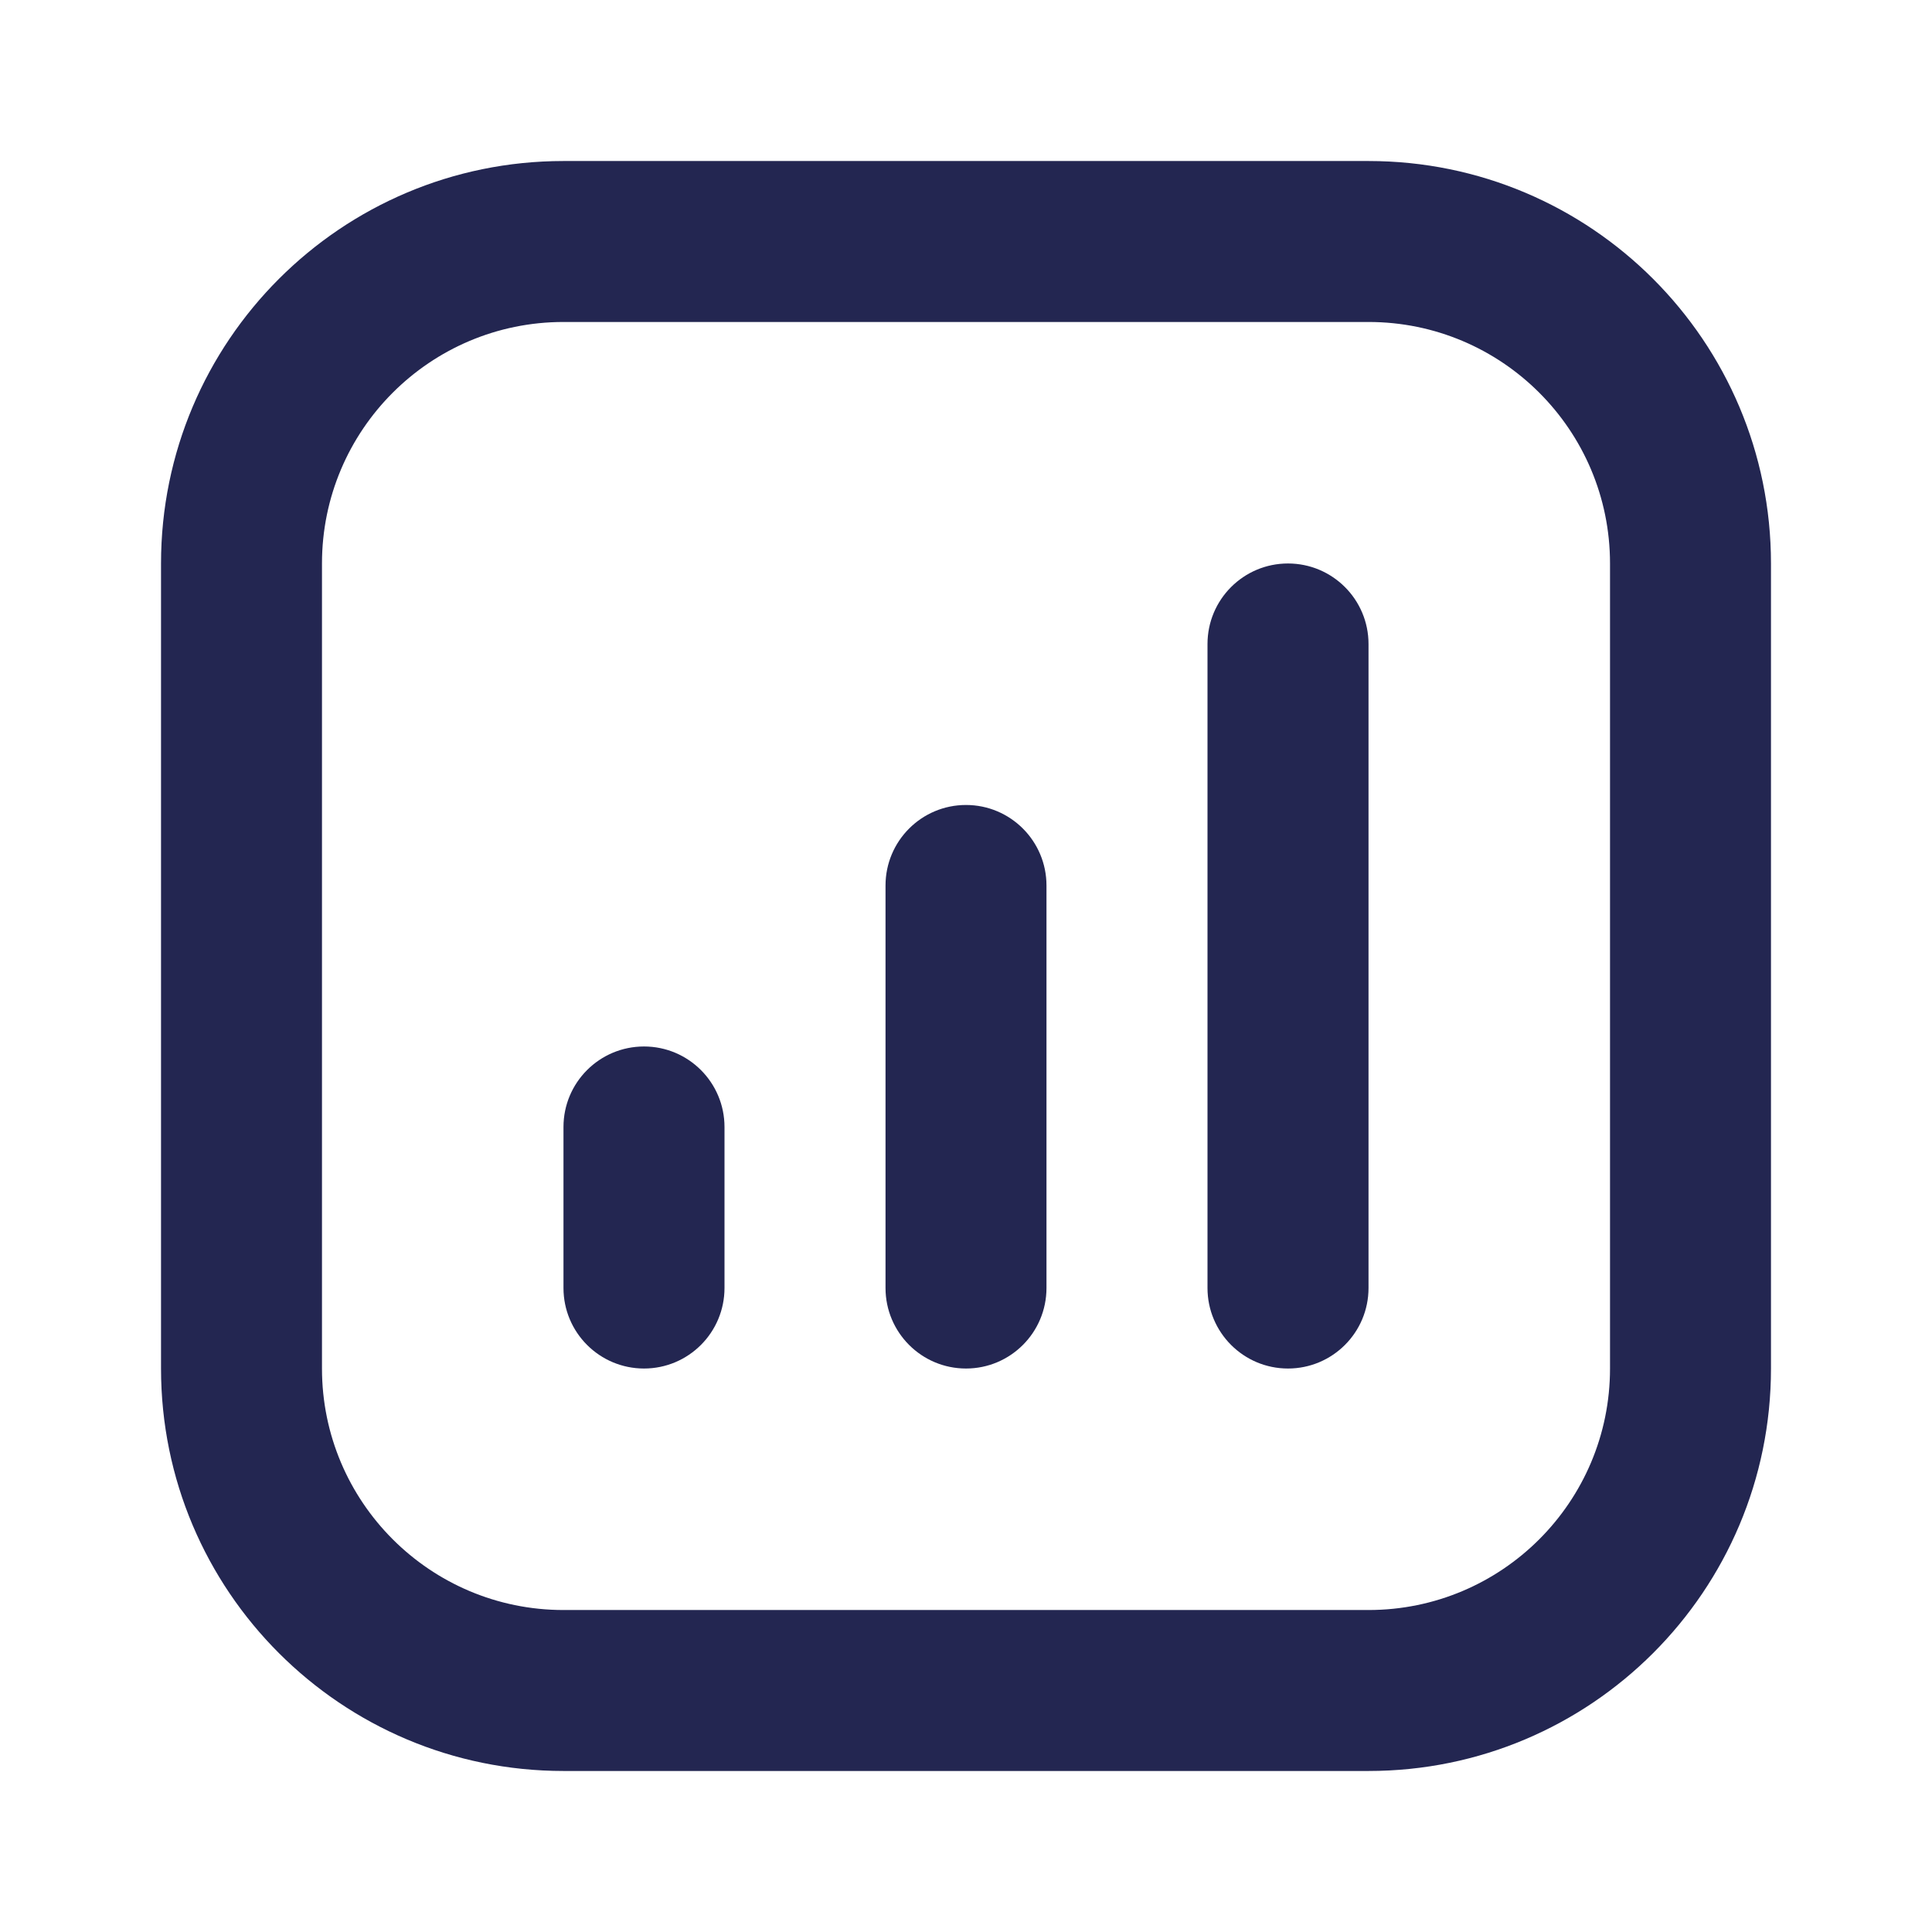
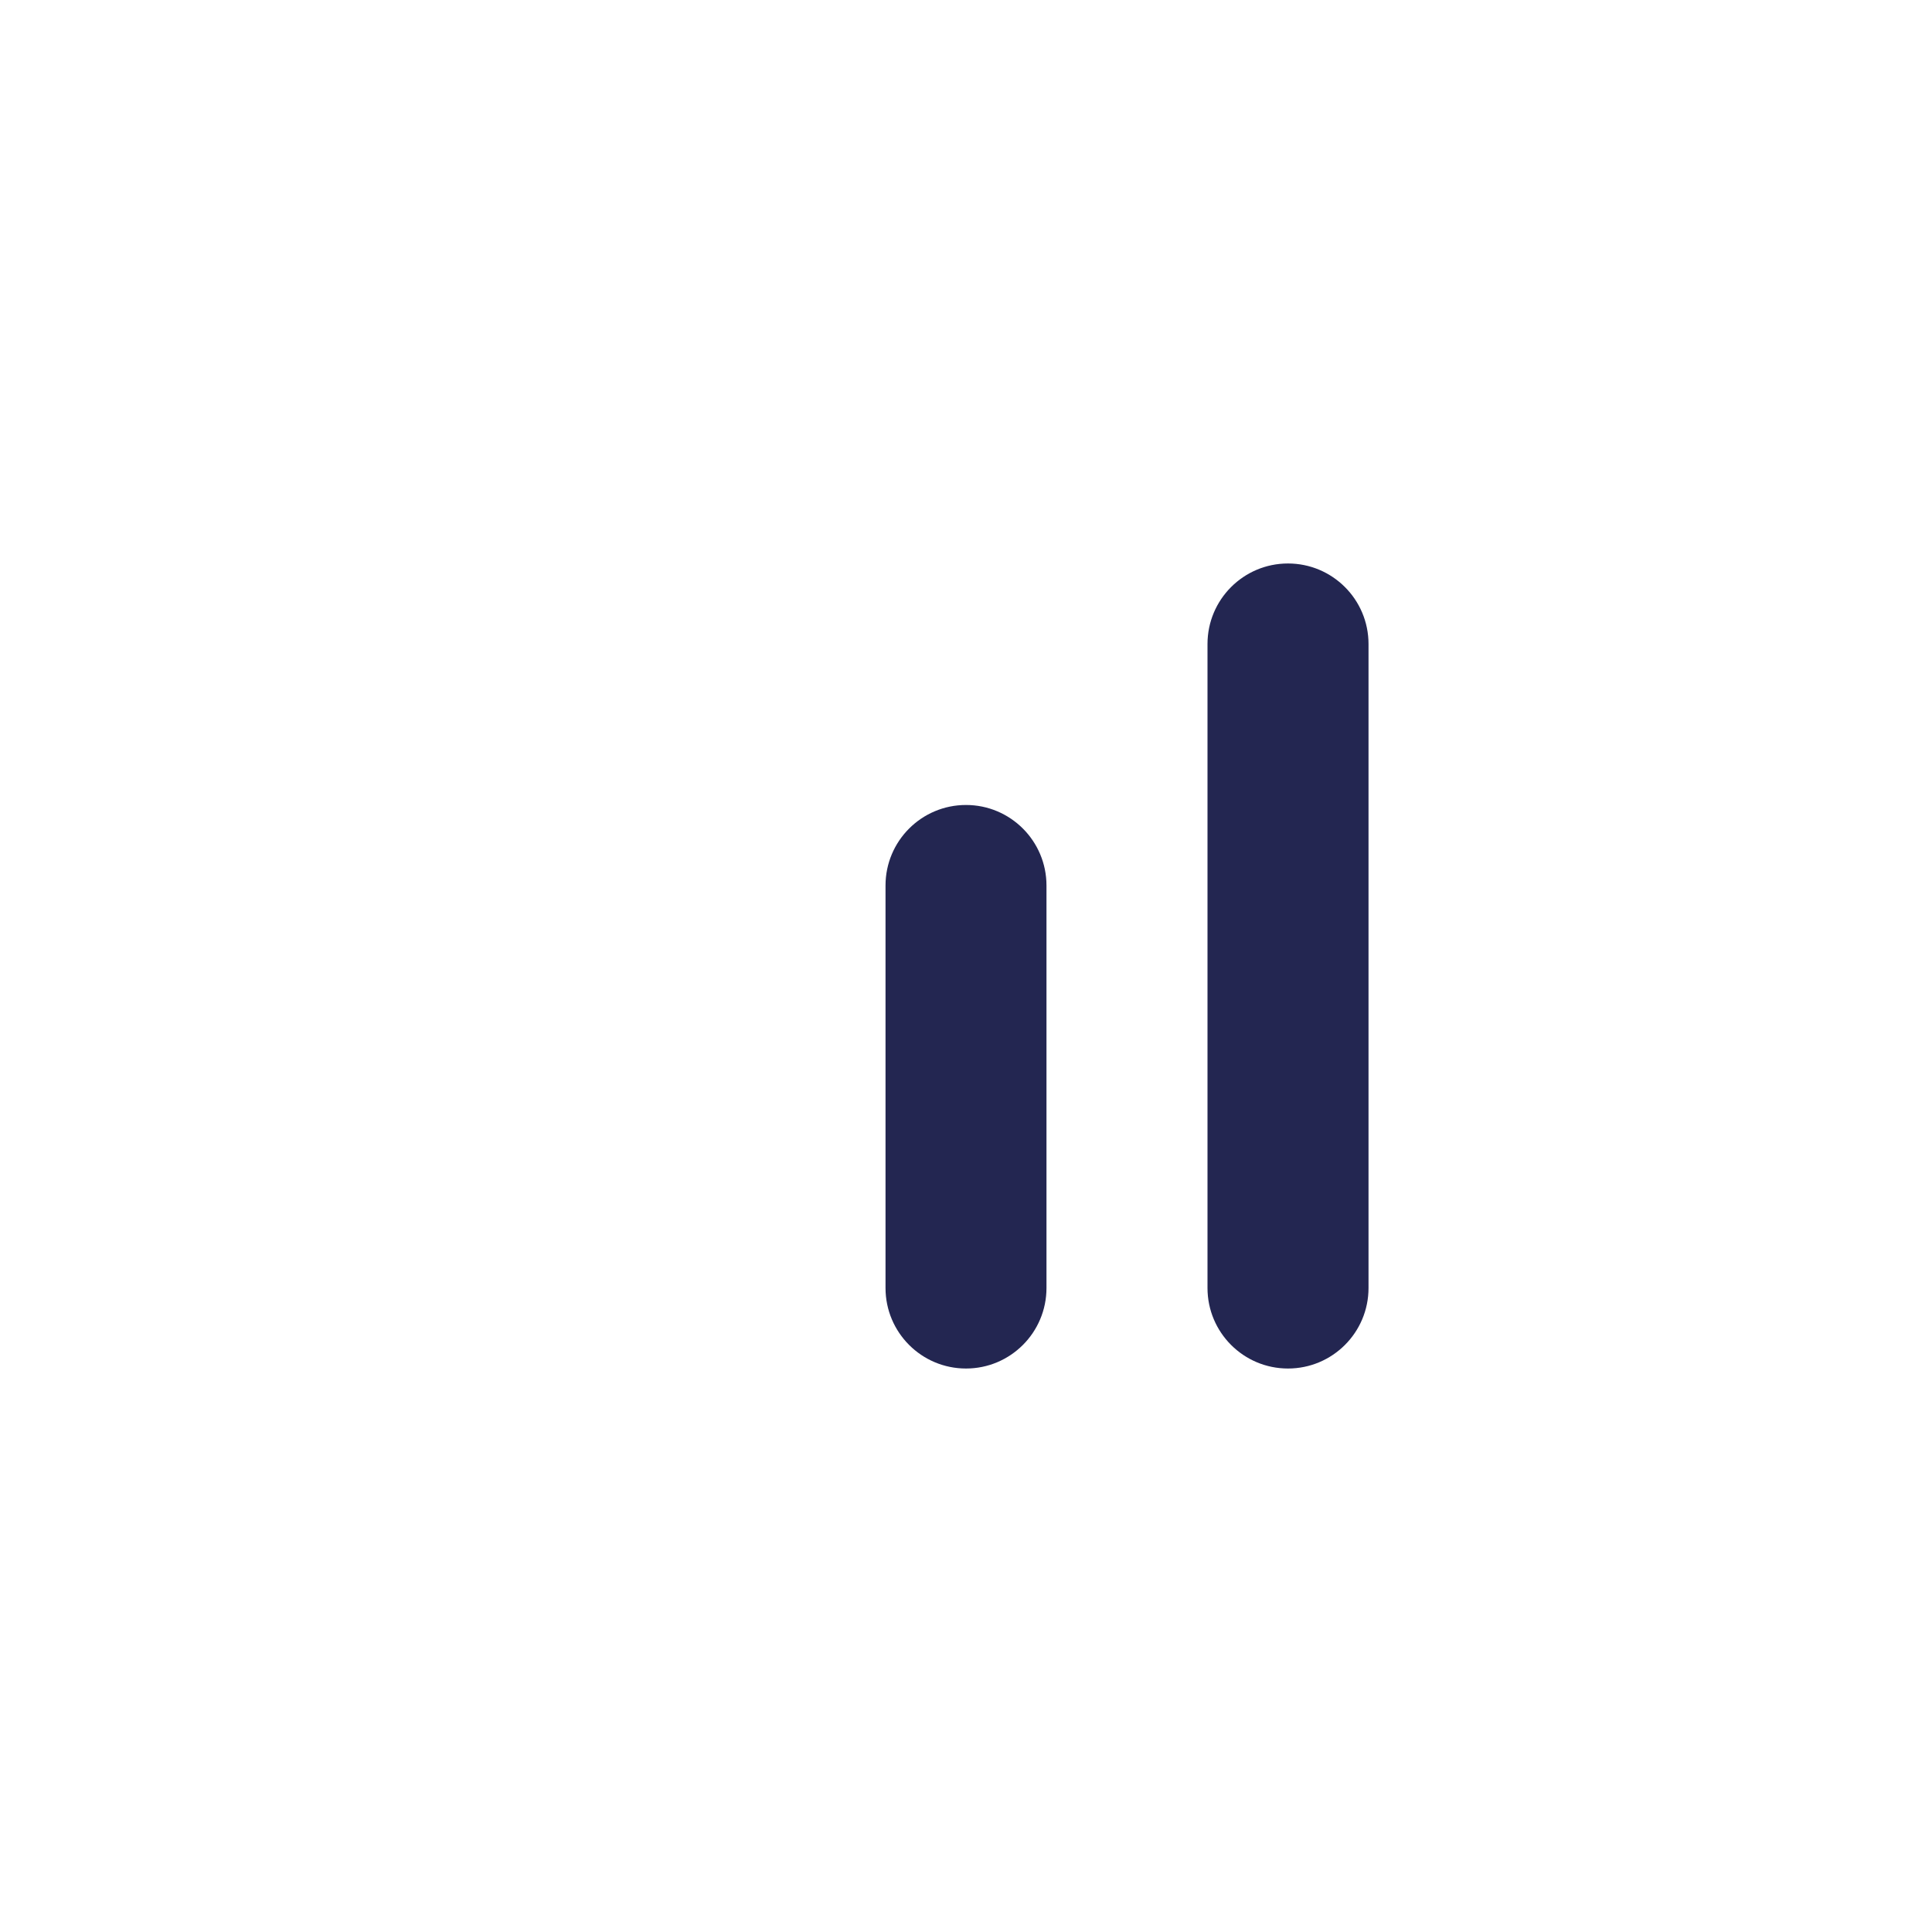
<svg xmlns="http://www.w3.org/2000/svg" fill="none" viewBox="0 0 32 32" height="32" width="32">
  <g id="icon_line/Bar-chart_up">
    <g id="Vector">
-       <path fill="#232651" d="M2.667 9.333C2.667 5.651 5.652 2.667 9.333 2.667H22.667C26.349 2.667 29.333 5.651 29.333 9.333V22.667C29.333 26.349 26.349 29.333 22.667 29.333H9.333C5.652 29.333 2.667 26.349 2.667 22.667V9.333ZM9.333 5.333C7.124 5.333 5.333 7.124 5.333 9.333V22.667C5.333 24.876 7.124 26.667 9.333 26.667H22.667C24.876 26.667 26.667 24.876 26.667 22.667V9.333C26.667 7.124 24.876 5.333 22.667 5.333H9.333Z" clip-rule="evenodd" fill-rule="evenodd" />
-       <path fill="#232651" d="M10.667 17.333C11.403 17.333 12 17.93 12 18.667V21.333C12 22.07 11.403 22.667 10.667 22.667C9.93 22.667 9.333 22.07 9.333 21.333V18.667C9.333 17.93 9.93 17.333 10.667 17.333Z" clip-rule="evenodd" fill-rule="evenodd" />
      <path fill="#232651" d="M21.333 9.333C22.07 9.333 22.667 9.93 22.667 10.667V21.333C22.667 22.07 22.07 22.667 21.333 22.667C20.597 22.667 20 22.07 20 21.333V10.667C20 9.93 20.597 9.333 21.333 9.333Z" clip-rule="evenodd" fill-rule="evenodd" />
      <path fill="#232651" d="M16 13.333C16.736 13.333 17.333 13.93 17.333 14.667V21.333C17.333 22.07 16.736 22.667 16 22.667C15.264 22.667 14.667 22.07 14.667 21.333V14.667C14.667 13.93 15.264 13.333 16 13.333Z" clip-rule="evenodd" fill-rule="evenodd" />
    </g>
  </g>
</svg>